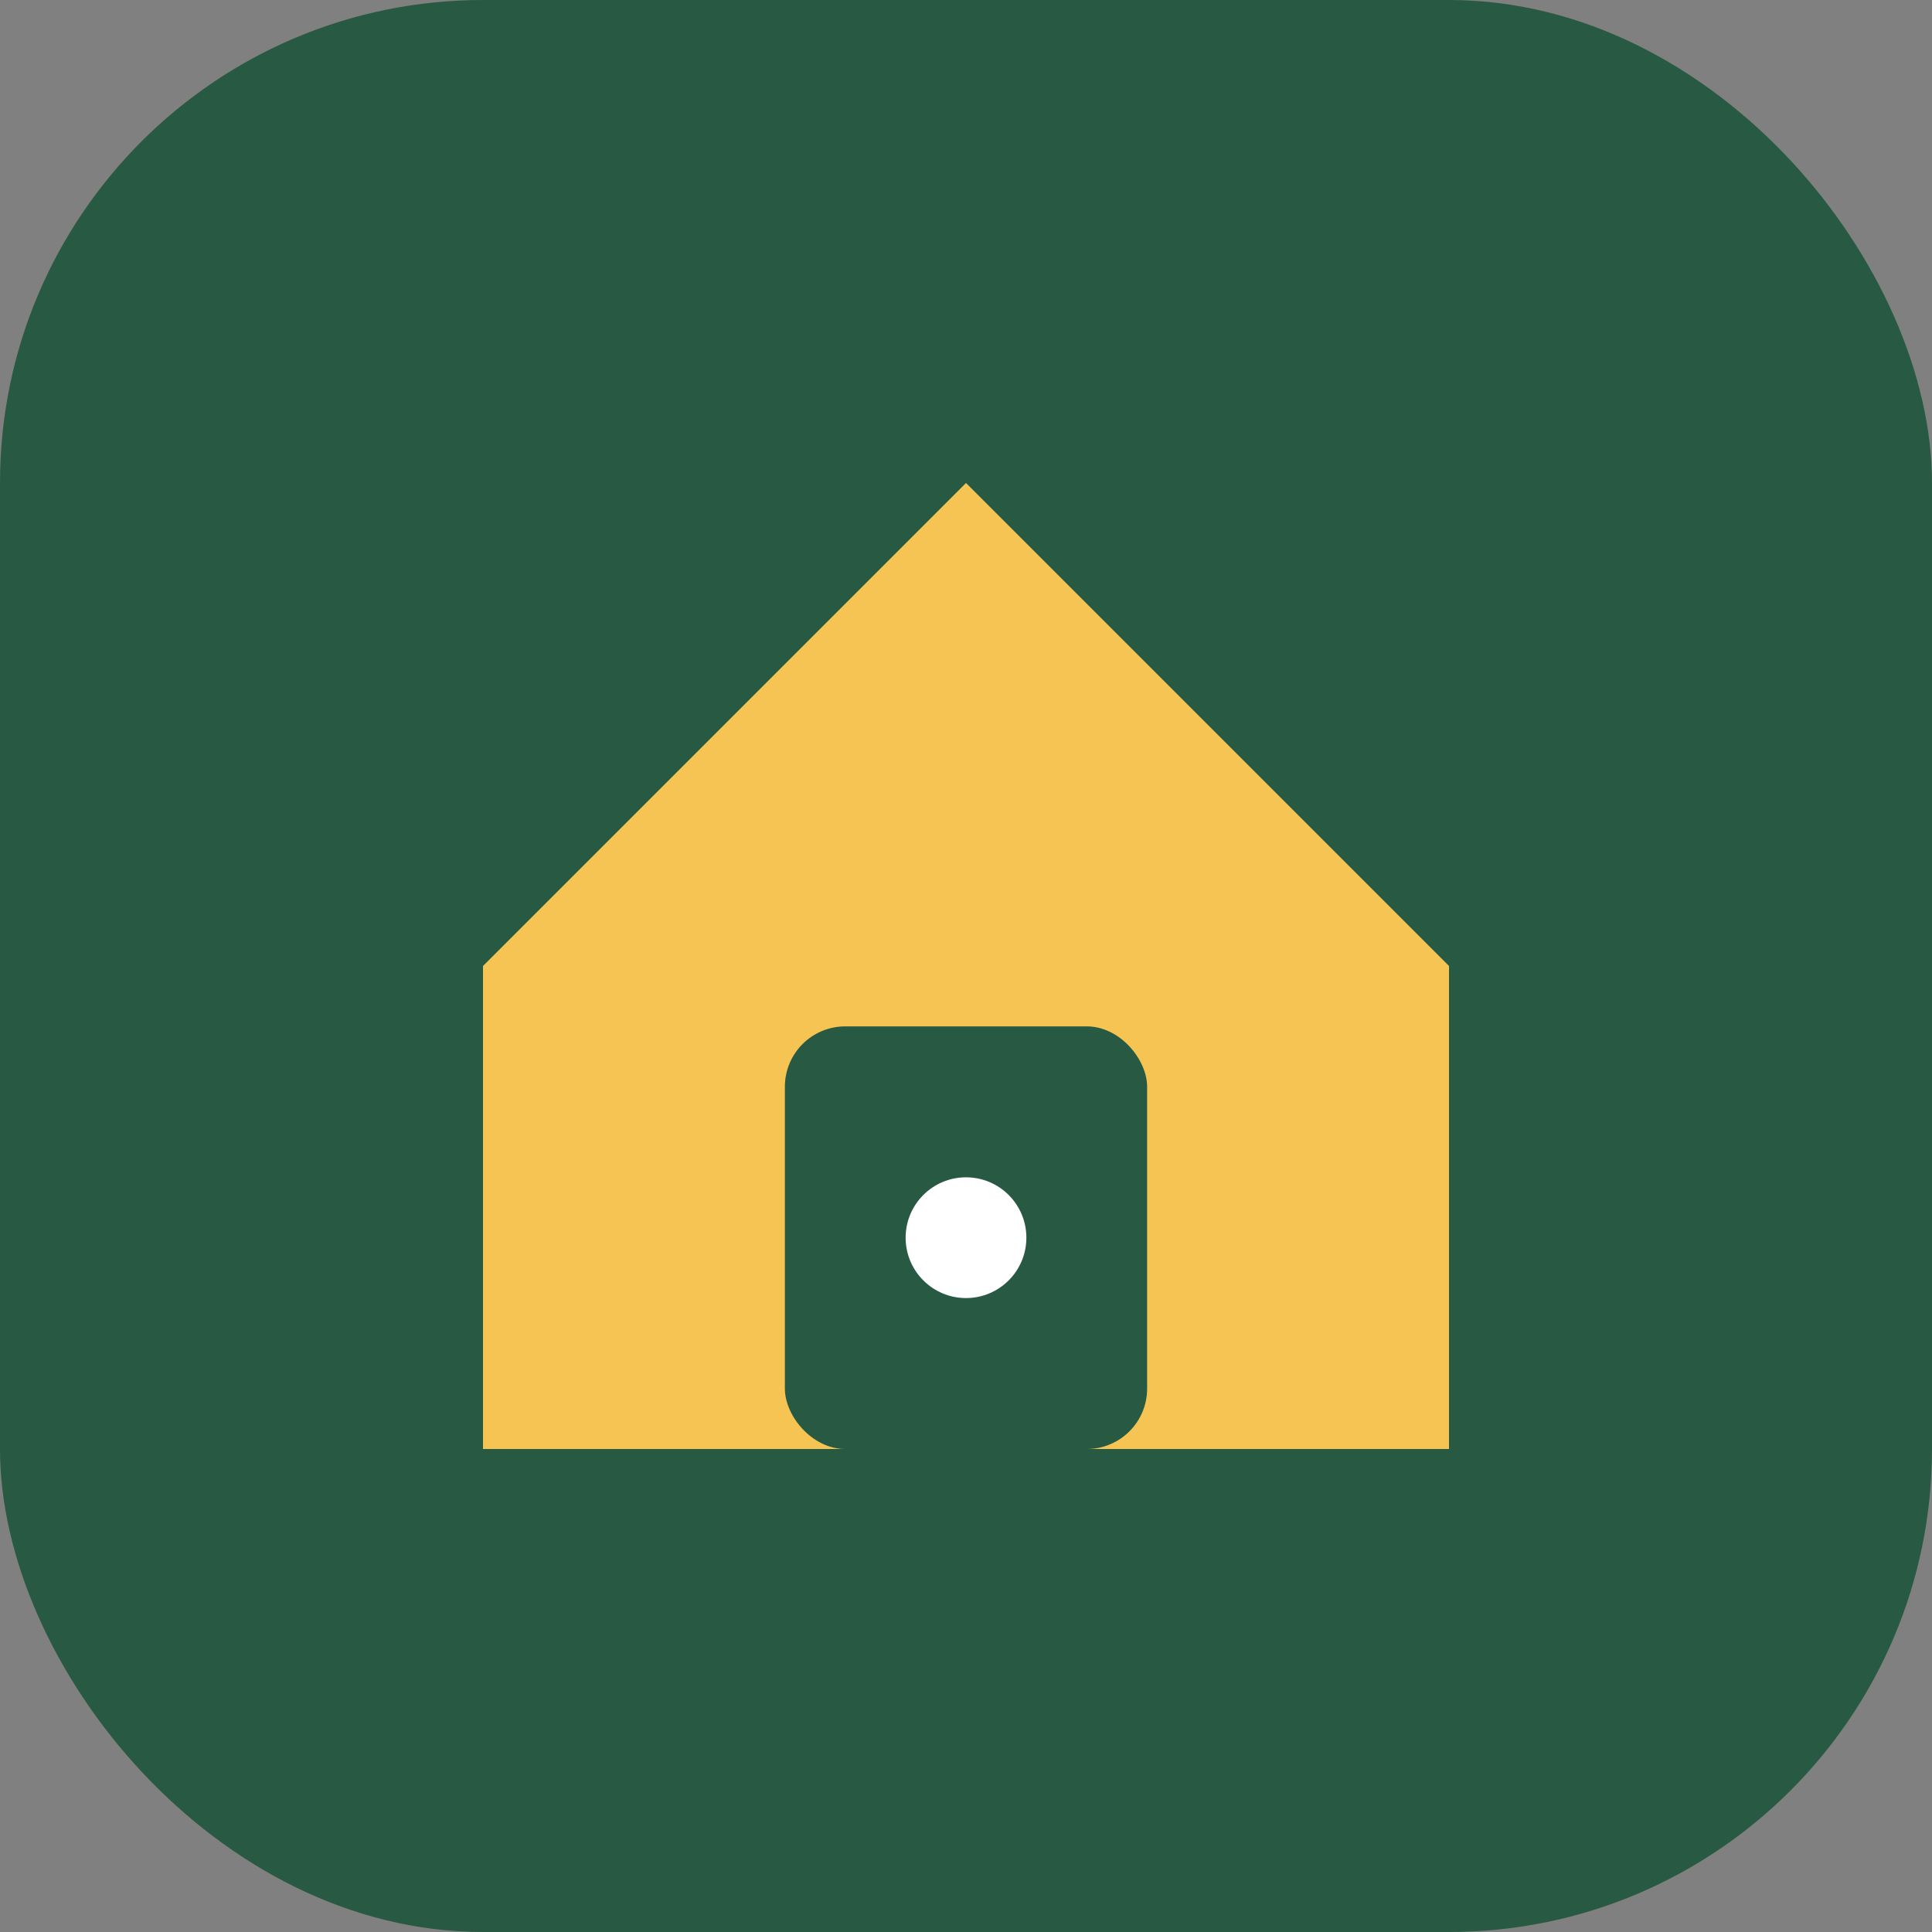
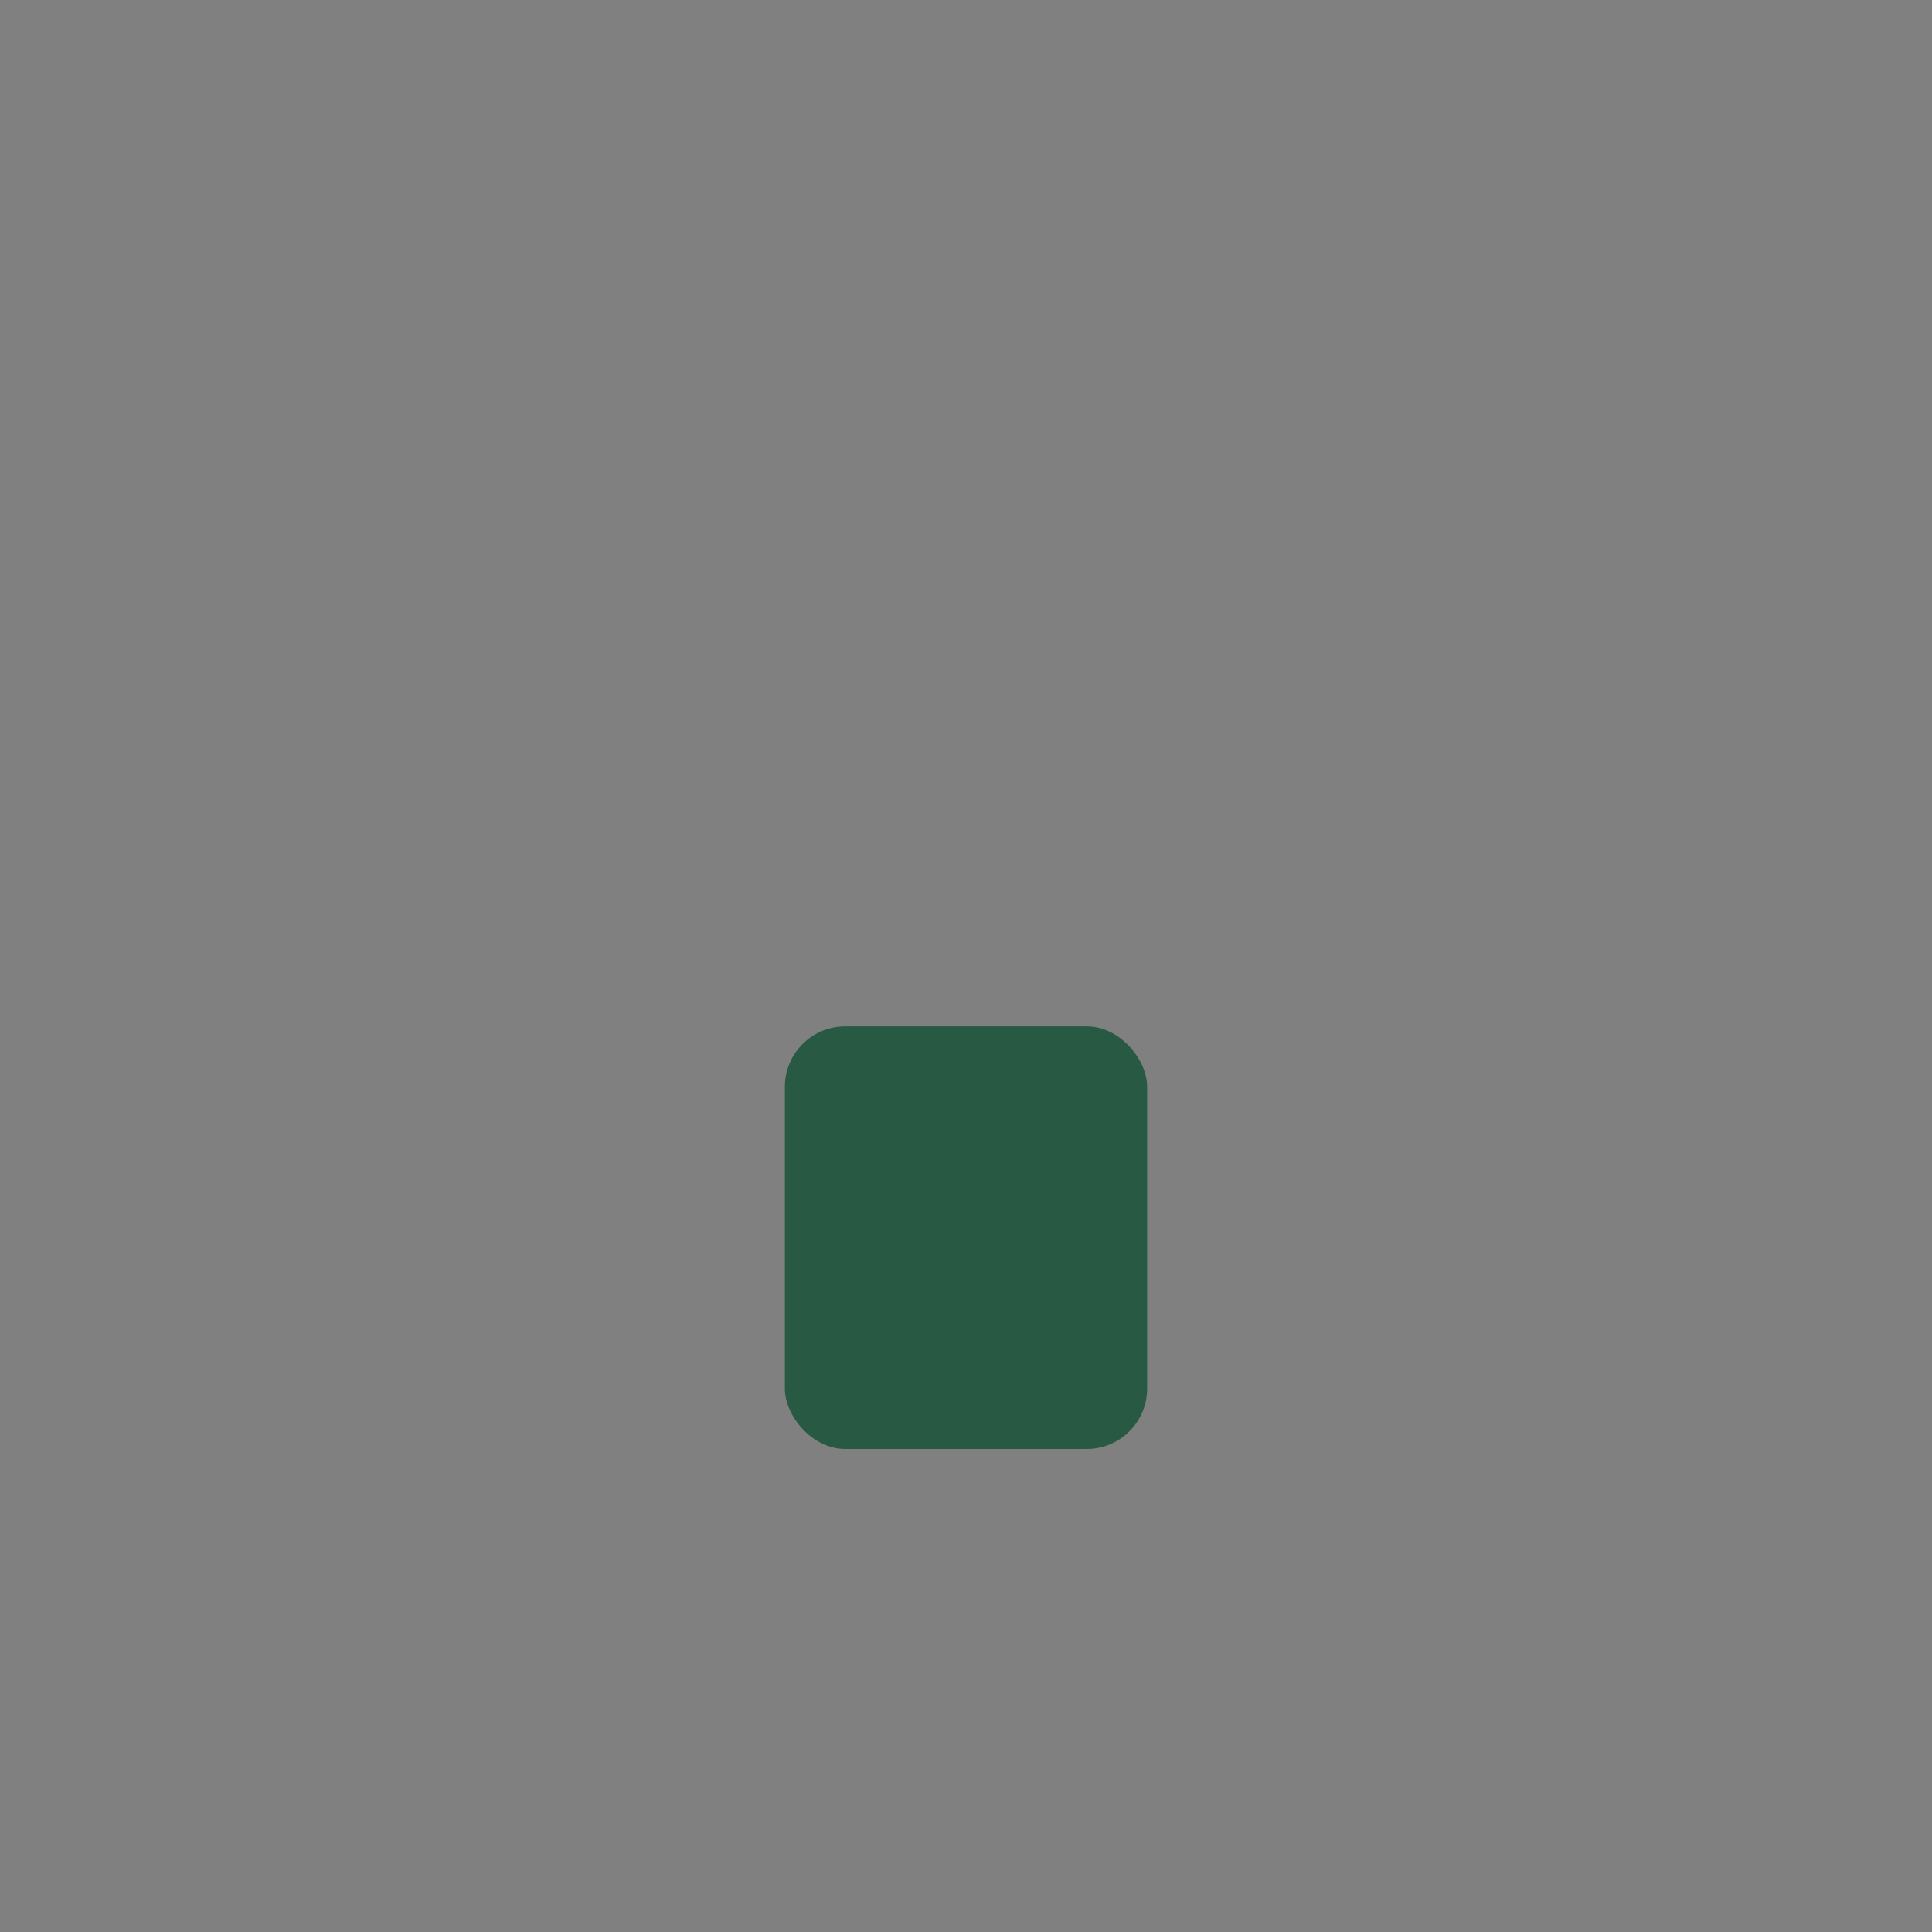
<svg xmlns="http://www.w3.org/2000/svg" width="32" height="32" viewBox="0 0 32 32">
  <rect x="0" y="0" width="32" height="32" fill="#808080" stroke="none" />
-   <rect width="32" height="32" rx="8" fill="#285943" />
  <g>
-     <polygon points="16,8 24,16 24,24 8,24 8,16" fill="#F6C453" />
    <rect x="13" y="17" width="6" height="7" rx="1" fill="#285943" />
-     <circle cx="16" cy="20.5" r="1" fill="#FFFFFF" />
  </g>
</svg>